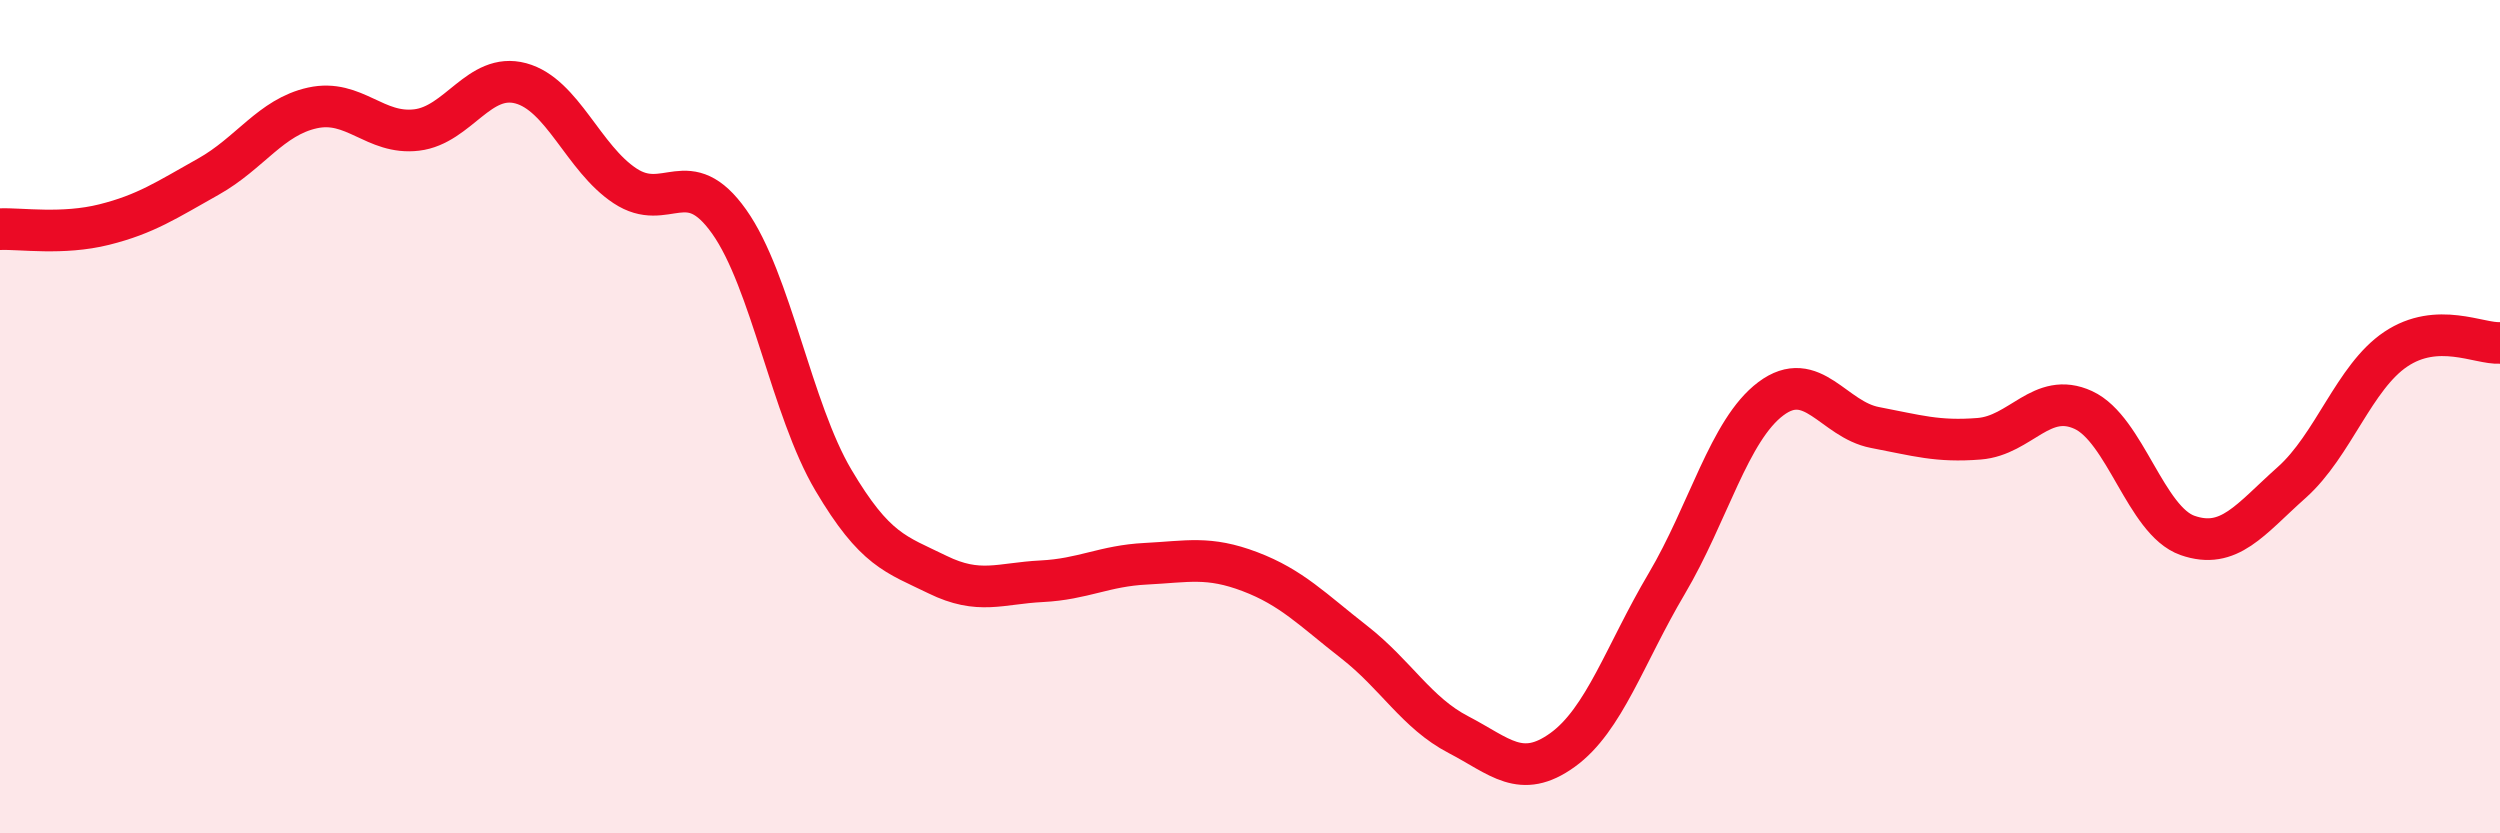
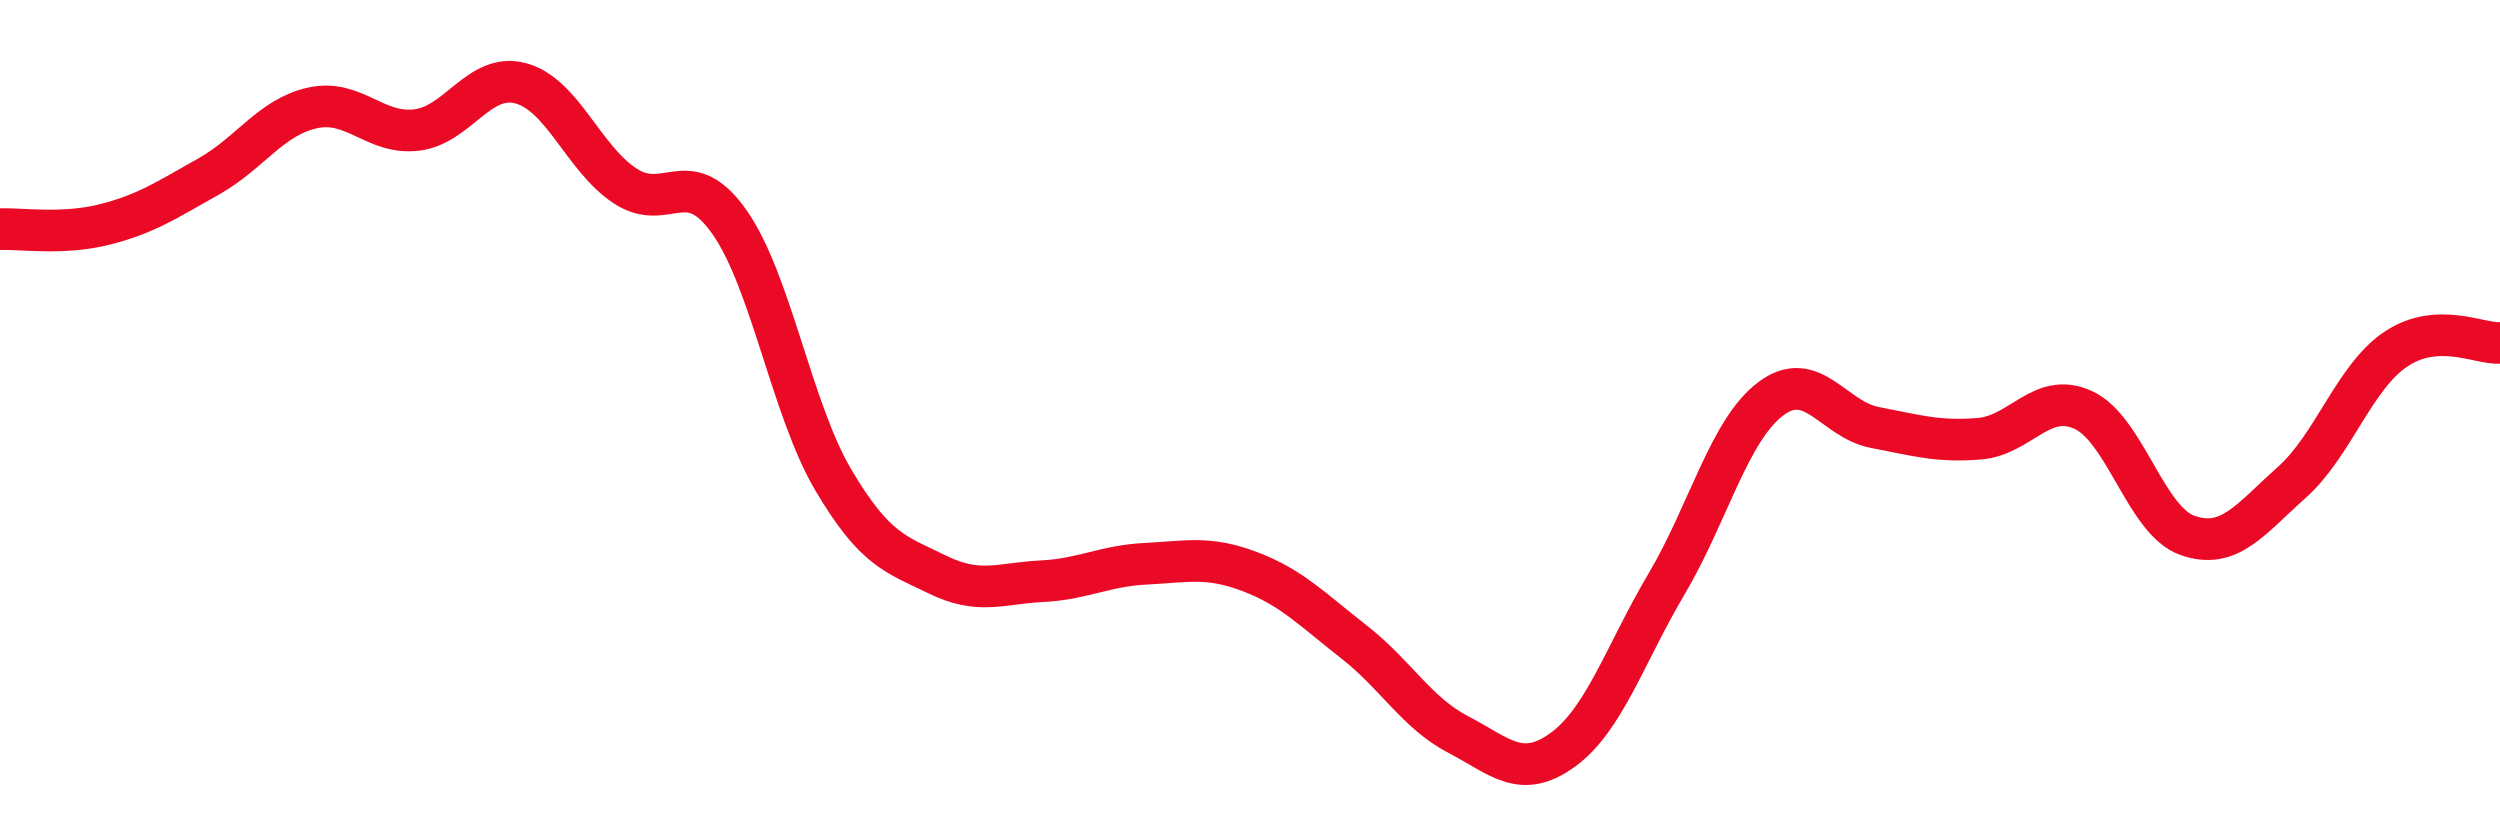
<svg xmlns="http://www.w3.org/2000/svg" width="60" height="20" viewBox="0 0 60 20">
-   <path d="M 0,5.5 C 0.5,5.48 1.5,5.64 2.5,5.39 C 3.5,5.14 4,4.8 5,4.24 C 6,3.68 6.5,2.81 7.5,2.59 C 8.5,2.37 9,3.24 10,3.12 C 11,3 11.5,1.73 12.5,2 C 13.5,2.27 14,3.8 15,4.46 C 16,5.12 16.5,3.91 17.5,5.32 C 18.5,6.73 19,9.83 20,11.52 C 21,13.21 21.5,13.3 22.5,13.79 C 23.5,14.28 24,14 25,13.95 C 26,13.9 26.5,13.58 27.5,13.53 C 28.5,13.48 29,13.34 30,13.72 C 31,14.1 31.5,14.63 32.5,15.41 C 33.5,16.19 34,17.11 35,17.63 C 36,18.15 36.5,18.72 37.5,18 C 38.5,17.28 39,15.7 40,14.01 C 41,12.32 41.5,10.32 42.5,9.57 C 43.5,8.82 44,10.07 45,10.26 C 46,10.45 46.5,10.61 47.5,10.53 C 48.5,10.45 49,9.38 50,9.84 C 51,10.3 51.5,12.5 52.5,12.85 C 53.5,13.2 54,12.47 55,11.58 C 56,10.69 56.5,9.05 57.5,8.38 C 58.5,7.71 59.5,8.26 60,8.23L60 20L0 20Z" fill="#EB0A25" opacity="0.1" stroke-linecap="round" stroke-linejoin="round" />
  <path d="M 0,5.5 C 0.5,5.48 1.5,5.64 2.5,5.39 C 3.5,5.14 4,4.8 5,4.24 C 6,3.68 6.5,2.81 7.5,2.59 C 8.5,2.37 9,3.24 10,3.12 C 11,3 11.5,1.73 12.5,2 C 13.5,2.27 14,3.8 15,4.46 C 16,5.12 16.5,3.91 17.5,5.32 C 18.5,6.73 19,9.83 20,11.52 C 21,13.21 21.5,13.3 22.5,13.79 C 23.5,14.28 24,14 25,13.95 C 26,13.9 26.5,13.58 27.5,13.53 C 28.5,13.48 29,13.34 30,13.72 C 31,14.1 31.5,14.63 32.5,15.41 C 33.5,16.19 34,17.11 35,17.63 C 36,18.15 36.5,18.72 37.5,18 C 38.5,17.28 39,15.7 40,14.01 C 41,12.32 41.5,10.32 42.5,9.57 C 43.5,8.82 44,10.07 45,10.26 C 46,10.45 46.5,10.61 47.5,10.53 C 48.5,10.45 49,9.38 50,9.84 C 51,10.3 51.5,12.5 52.5,12.85 C 53.5,13.2 54,12.47 55,11.58 C 56,10.69 56.5,9.05 57.5,8.38 C 58.5,7.71 59.5,8.26 60,8.23" stroke="#EB0A25" stroke-width="1" fill="none" stroke-linecap="round" stroke-linejoin="round" />
</svg>